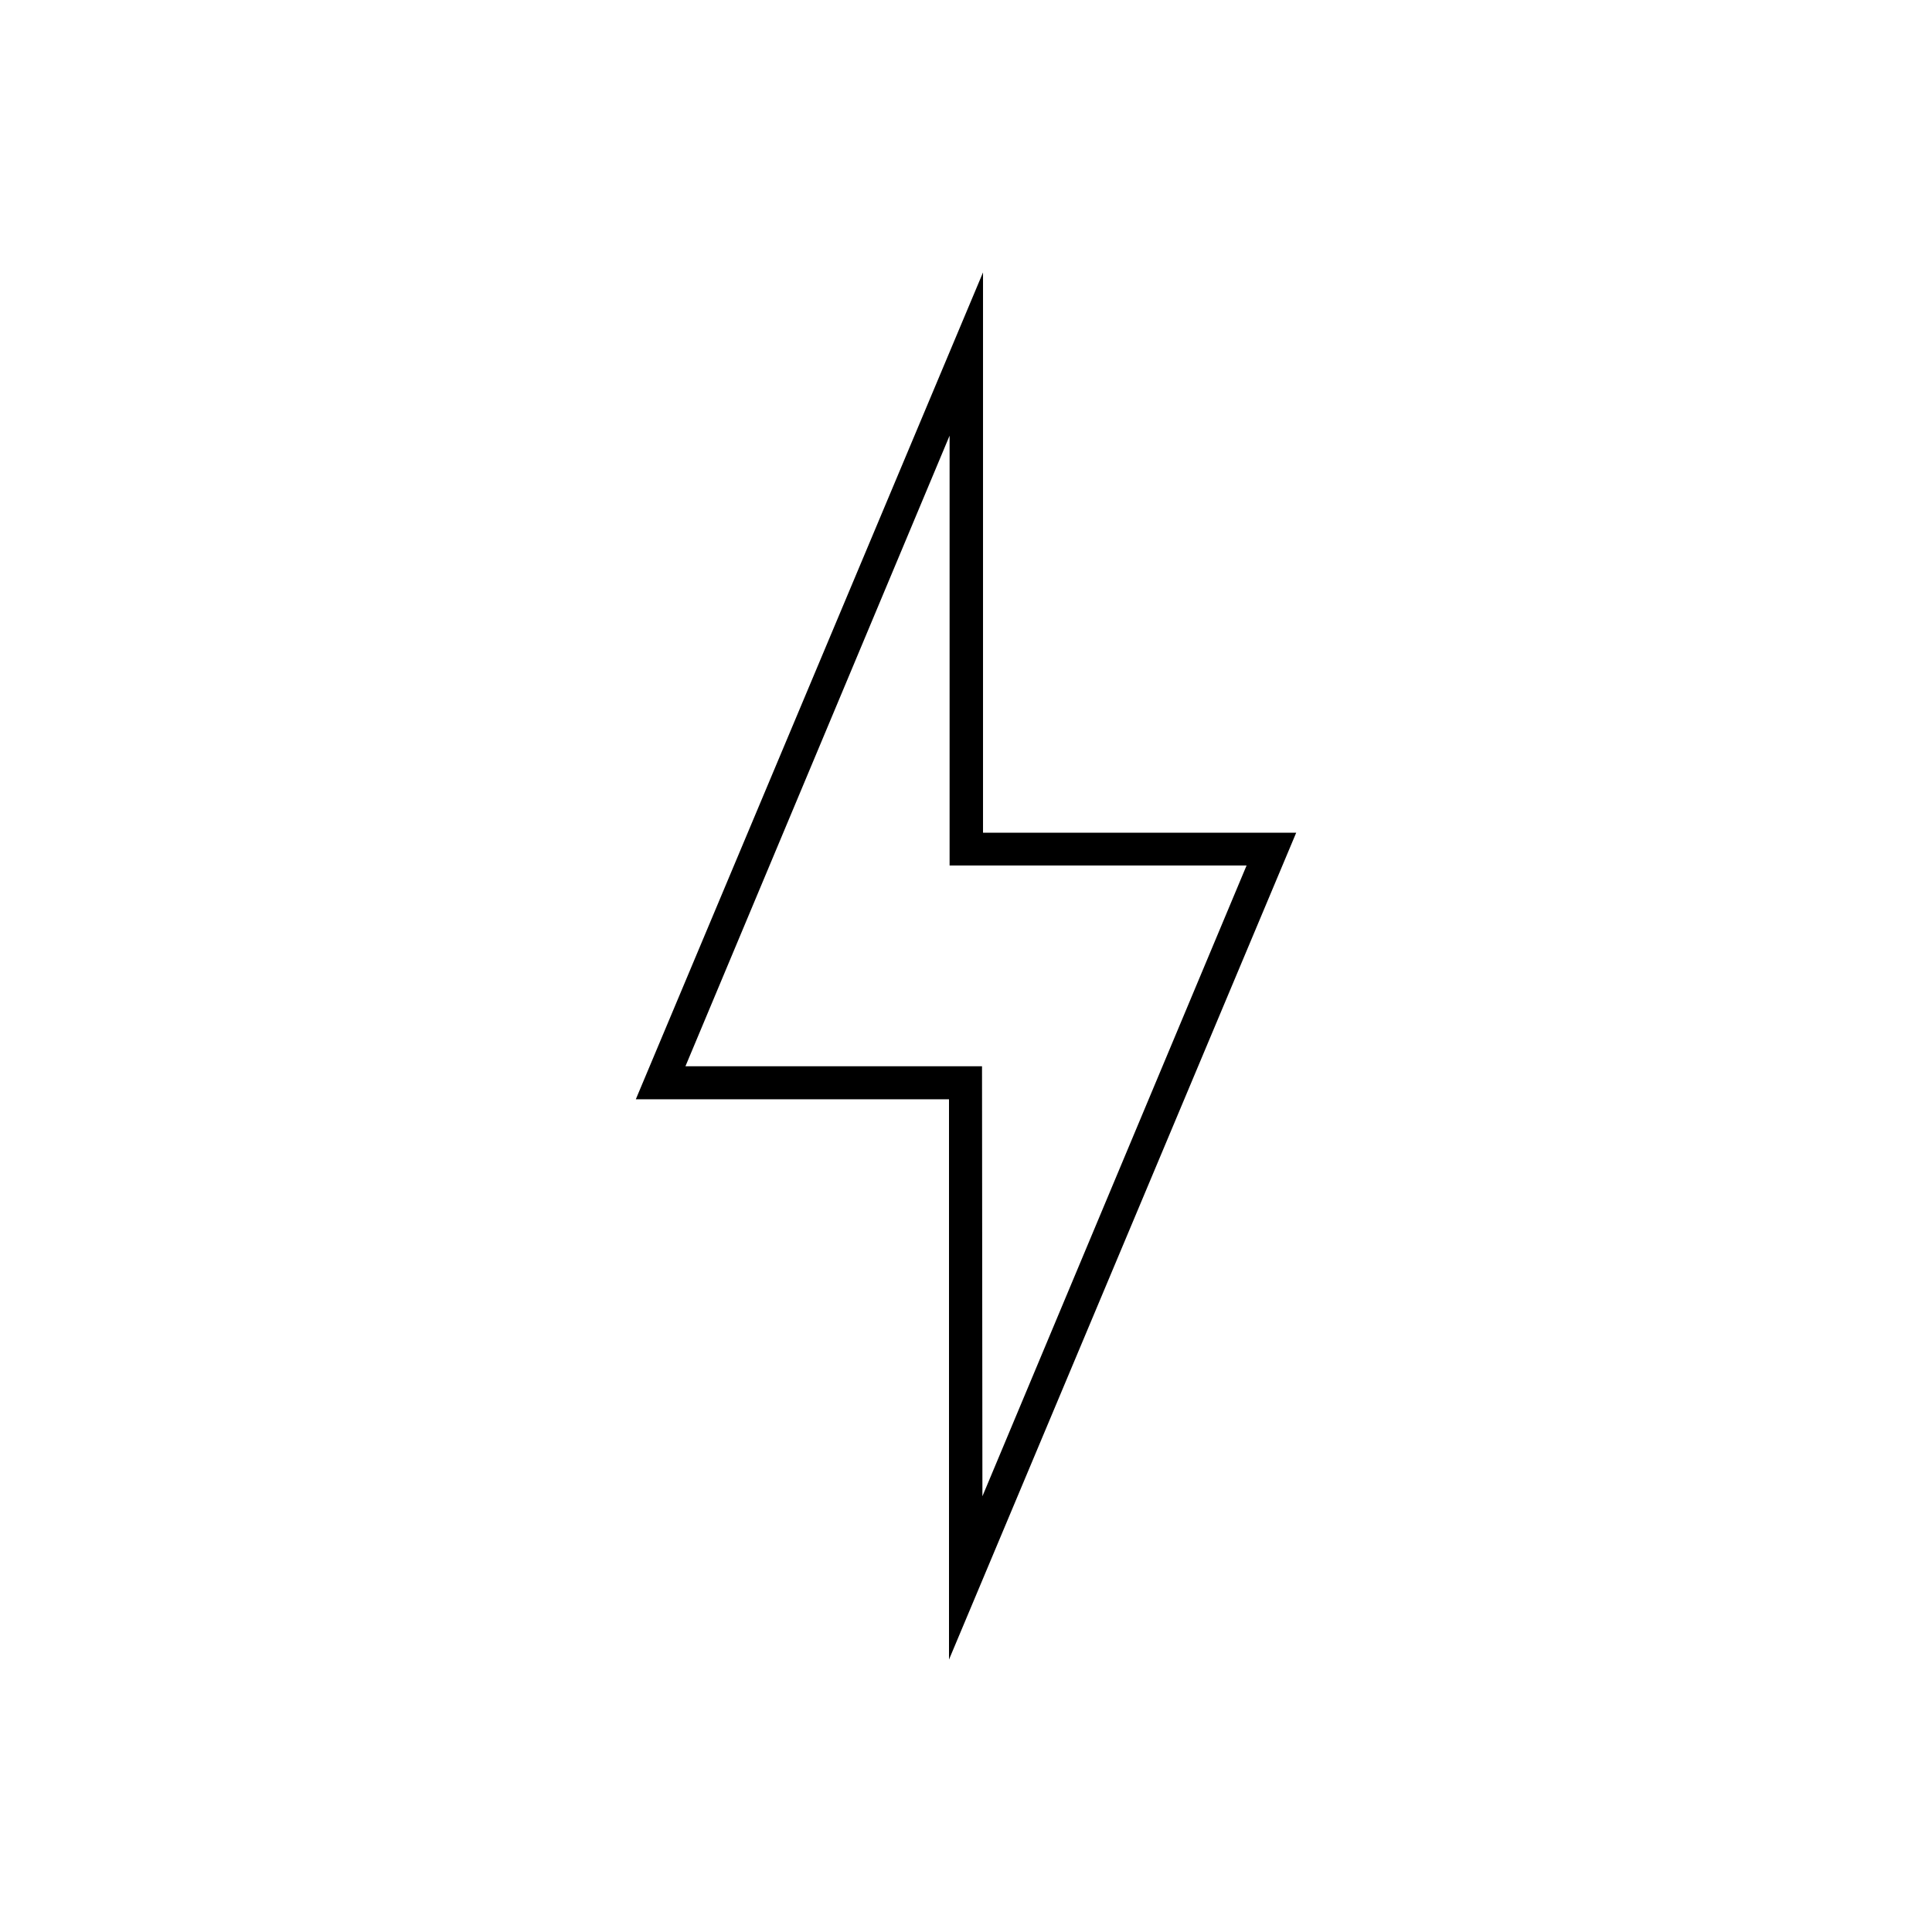
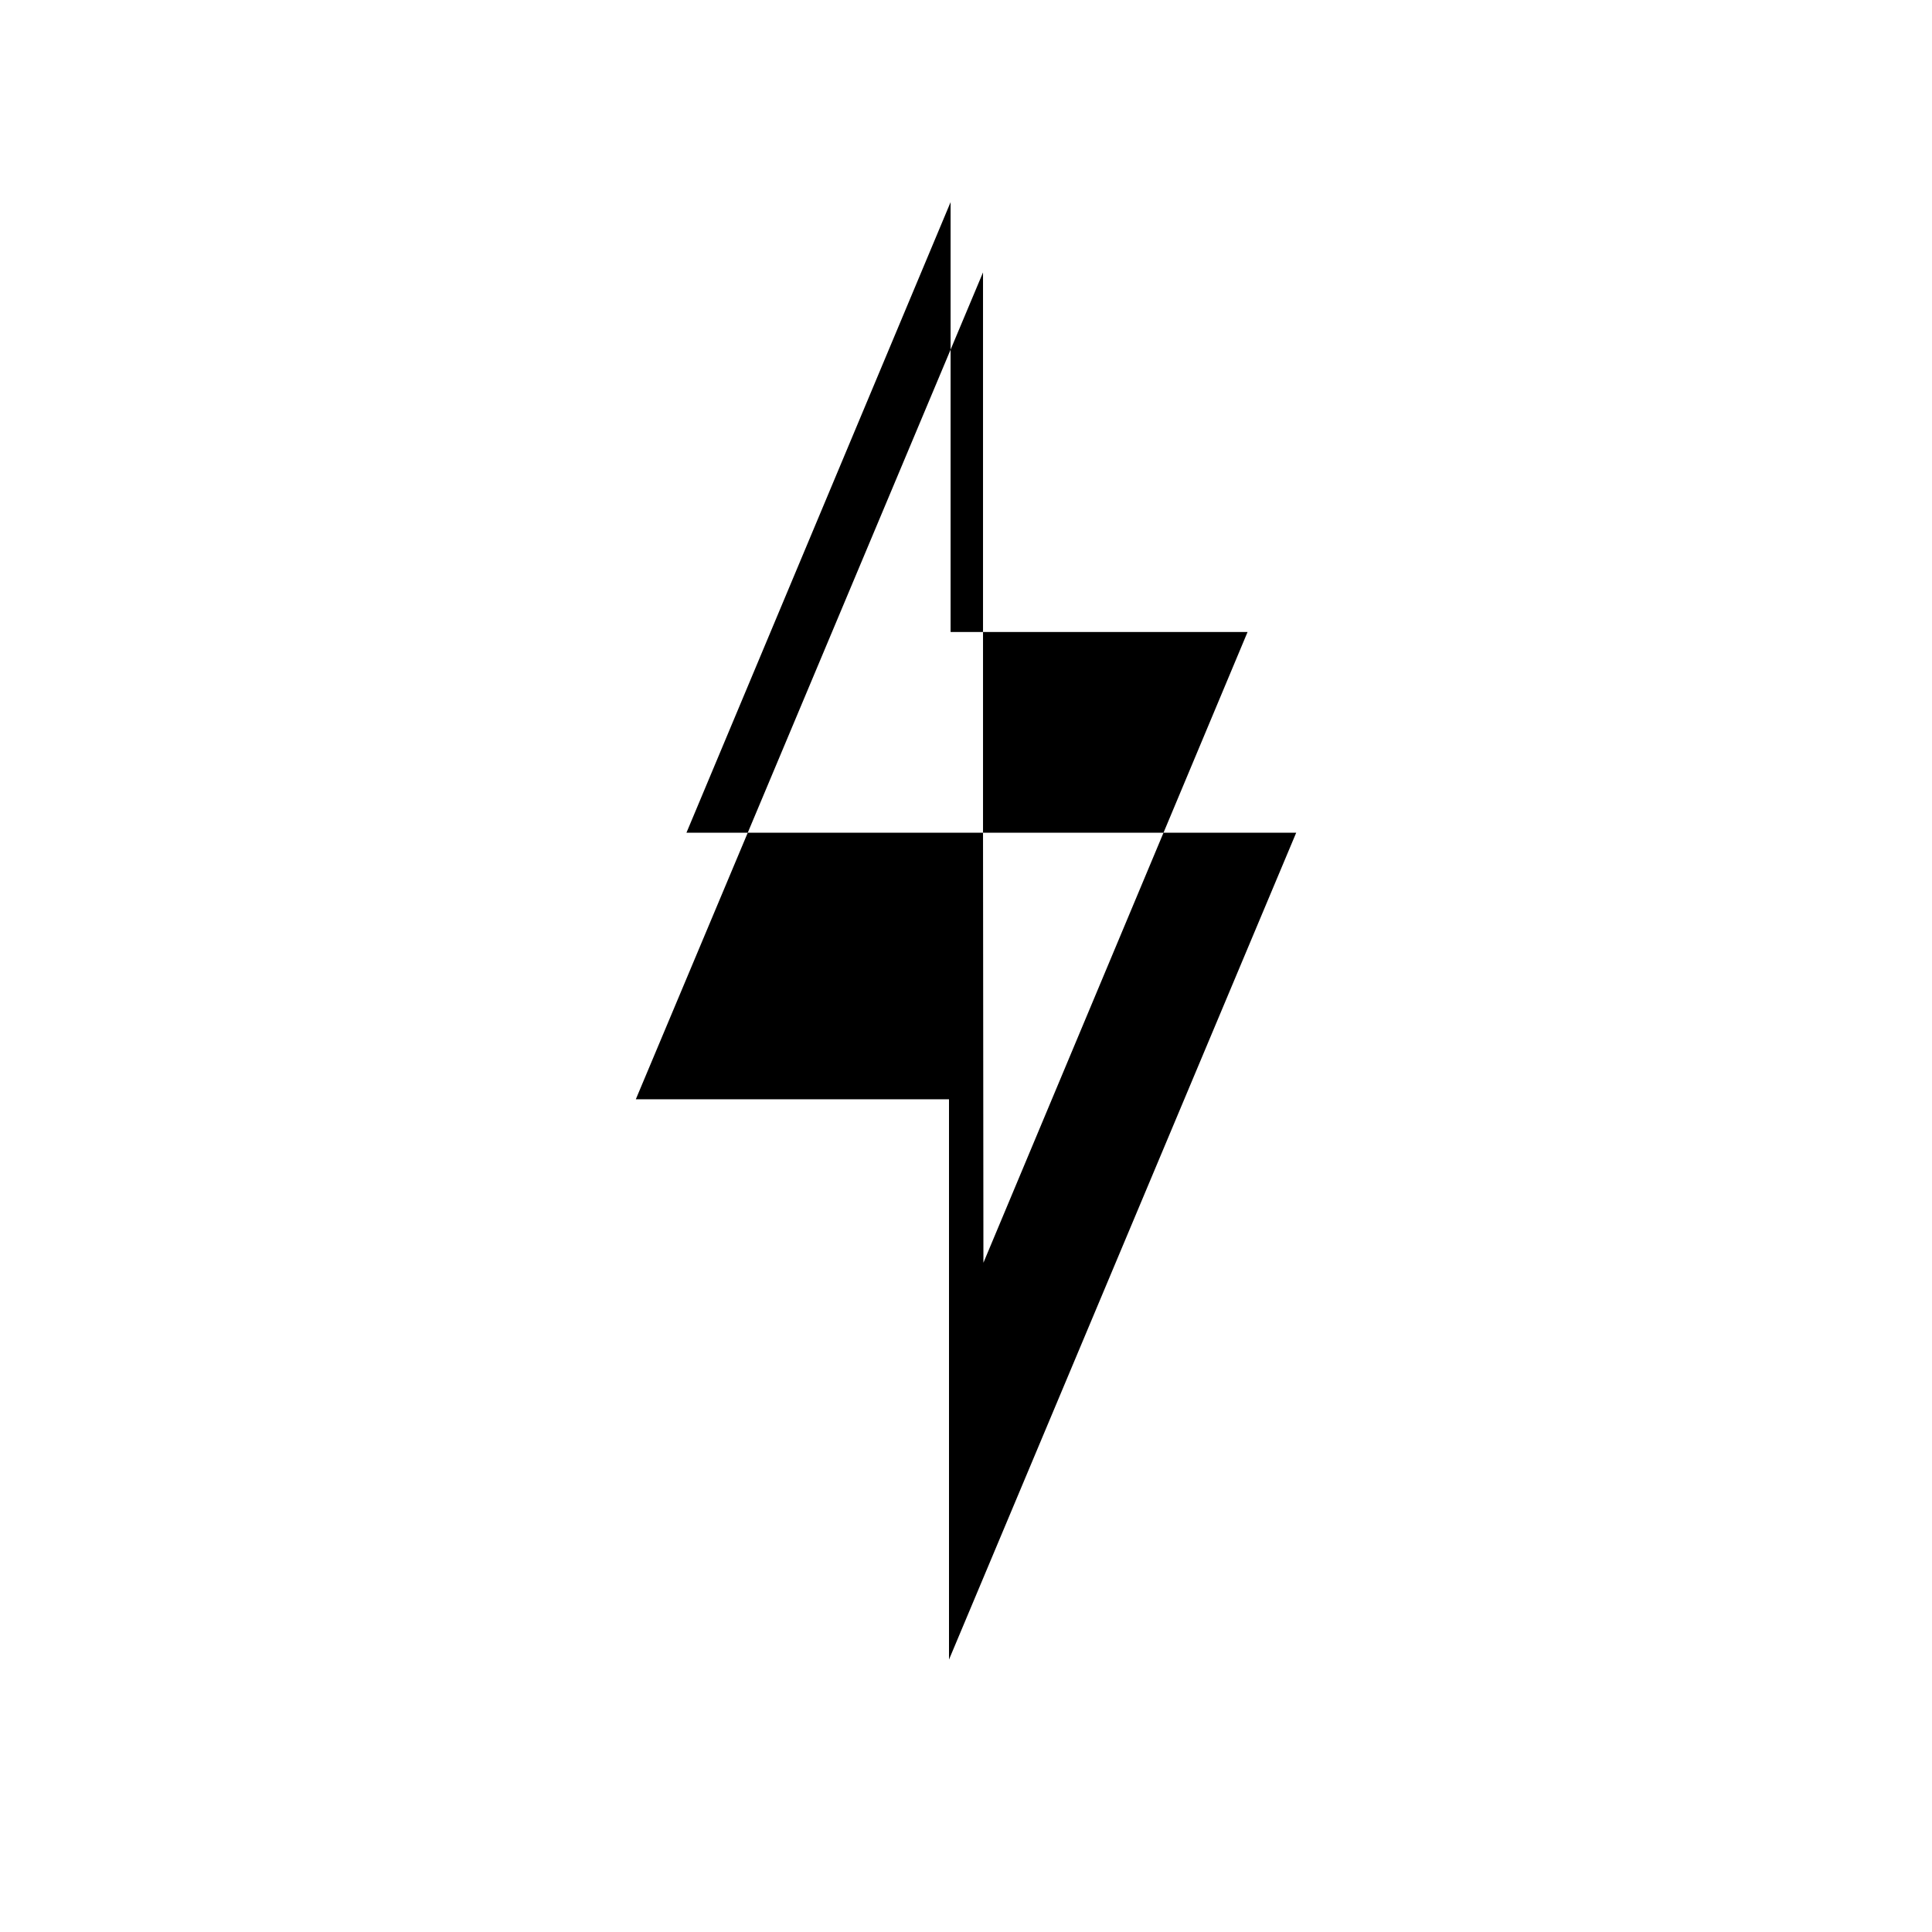
<svg xmlns="http://www.w3.org/2000/svg" fill="#000000" width="800px" height="800px" version="1.1" viewBox="144 144 512 512">
-   <path d="m404.51 364.68v-148.49l-92.012 219.13h82.996v148.49l92.012-219.13zm-0.266 61.887h-78.594l70-167.11v113.91h78.703l-70.004 167.16z" />
+   <path d="m404.51 364.68v-148.49l-92.012 219.13h82.996v148.49l92.012-219.13zh-78.594l70-167.11v113.91h78.703l-70.004 167.16z" />
</svg>